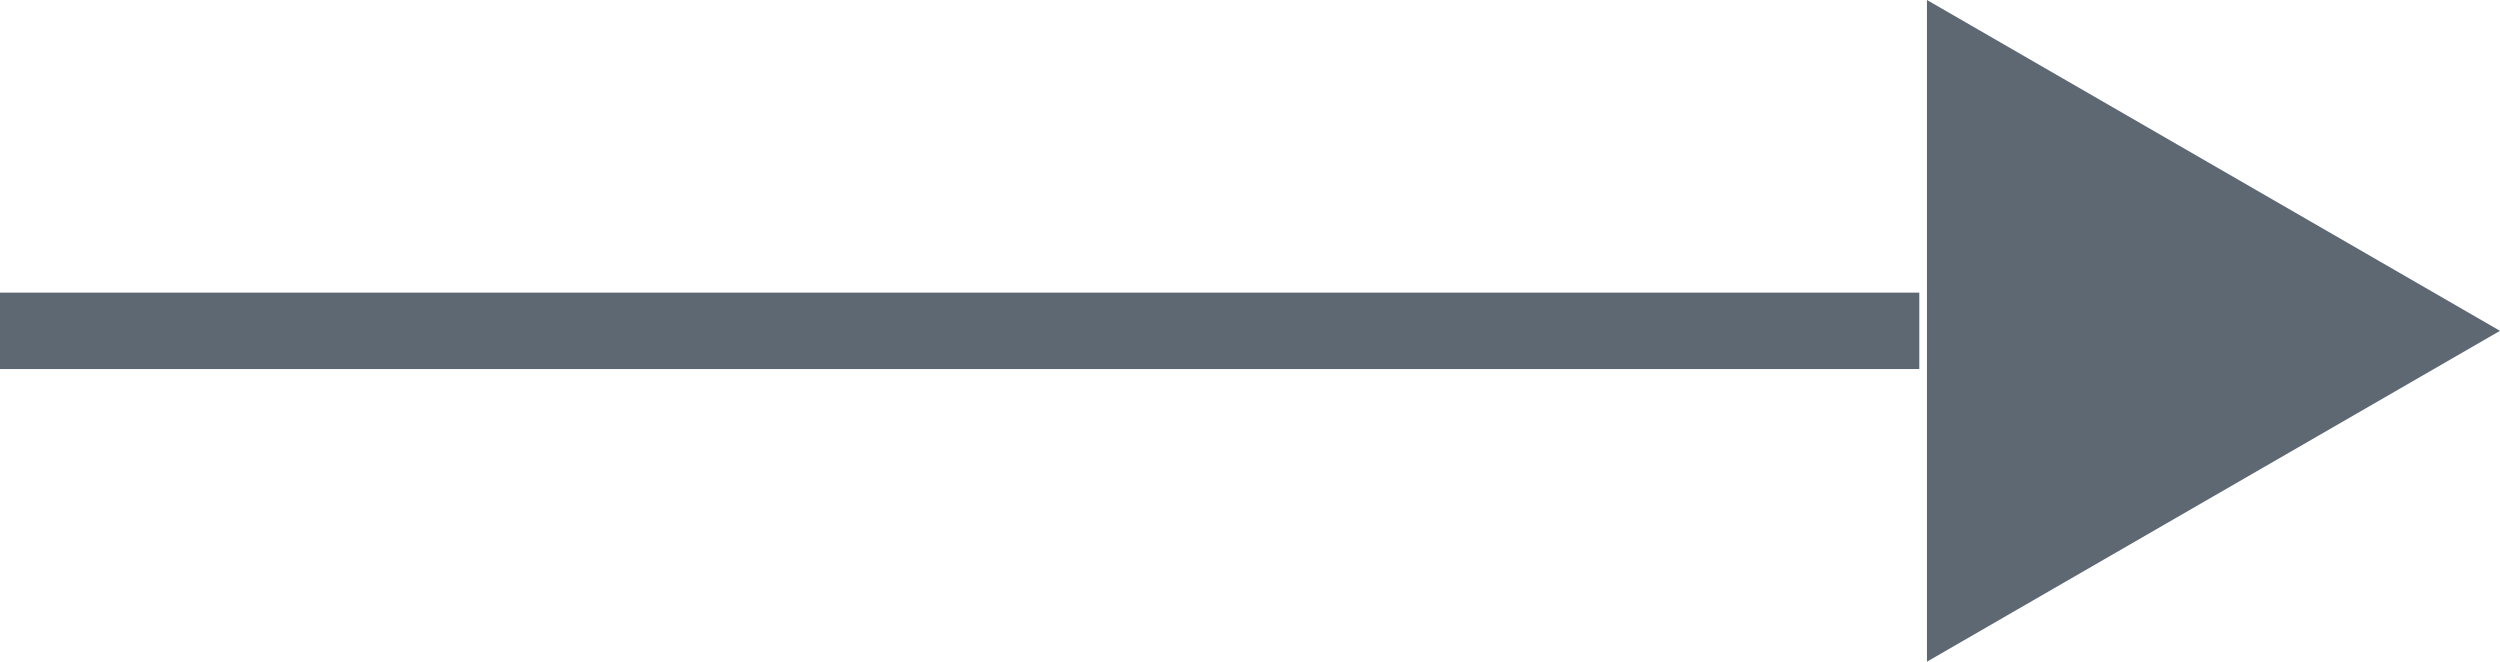
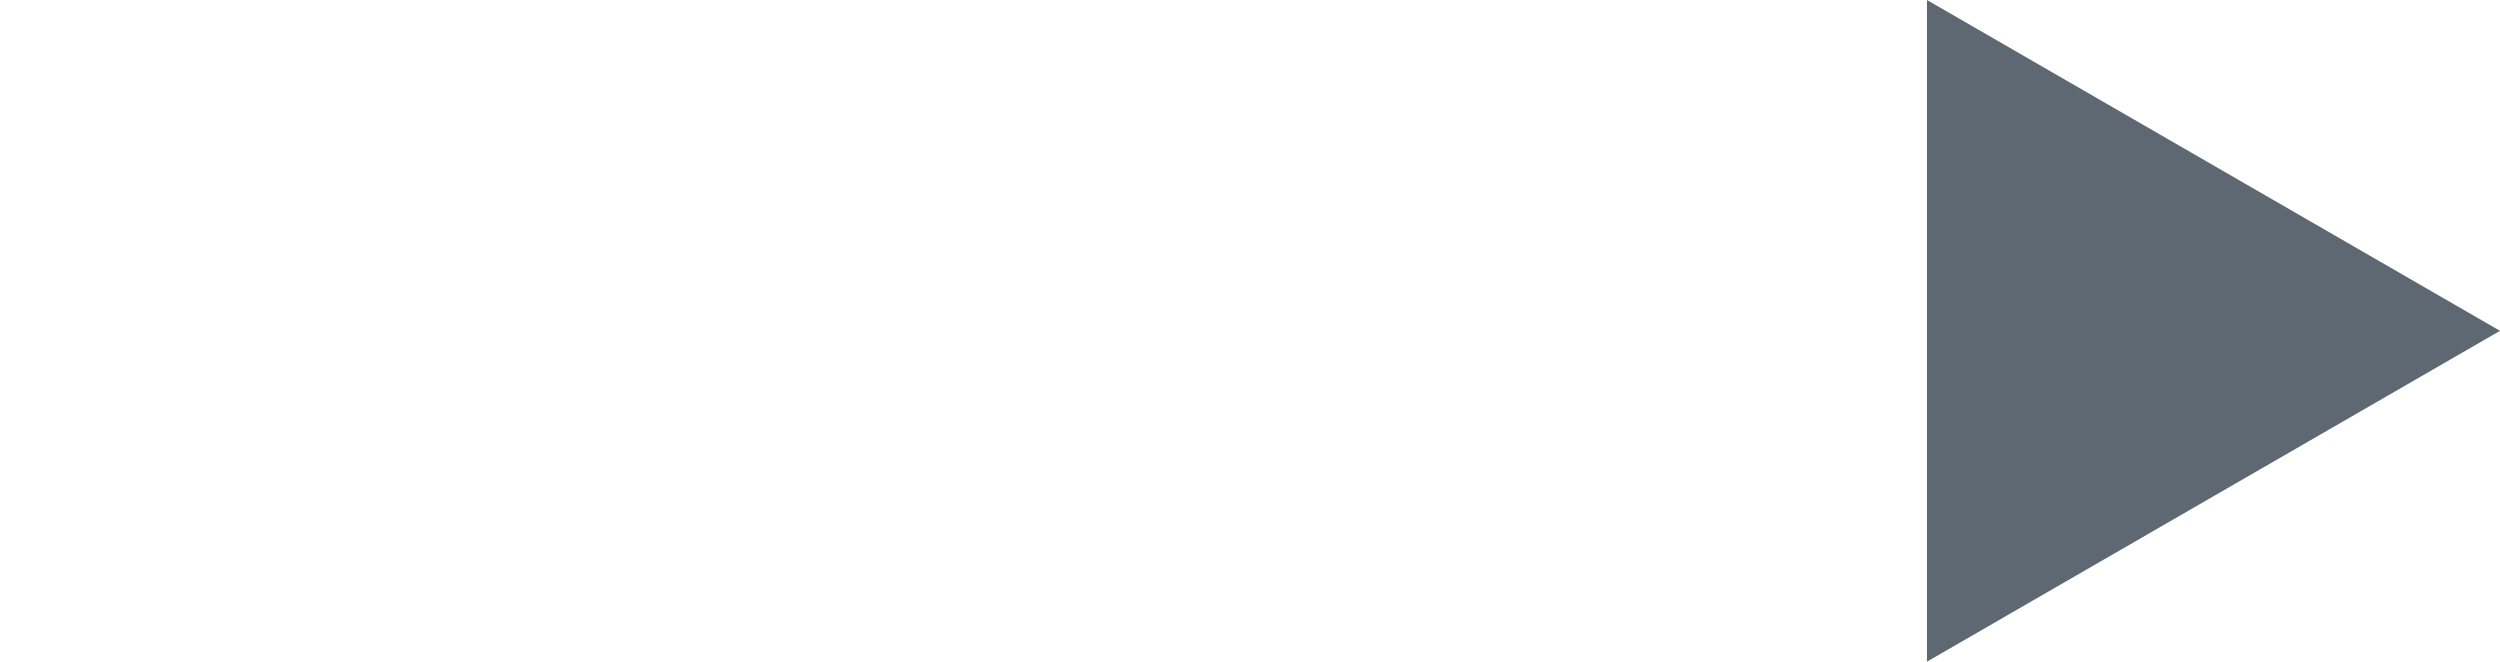
<svg xmlns="http://www.w3.org/2000/svg" viewBox="0 0 32.72 8.66">
  <defs>
    <style>.cls-1{fill:none;stroke:#5e6873;stroke-miterlimit:10;}.cls-2{fill:#5e6873;}</style>
  </defs>
  <g id="图层_2" data-name="图层 2">
    <g id="图层_1-2" data-name="图层 1">
-       <line class="cls-1" y1="4.33" x2="25.12" y2="4.33" />
      <polygon class="cls-2" points="32.72 4.33 25.22 0 25.22 8.66 32.72 4.33" />
    </g>
  </g>
</svg>